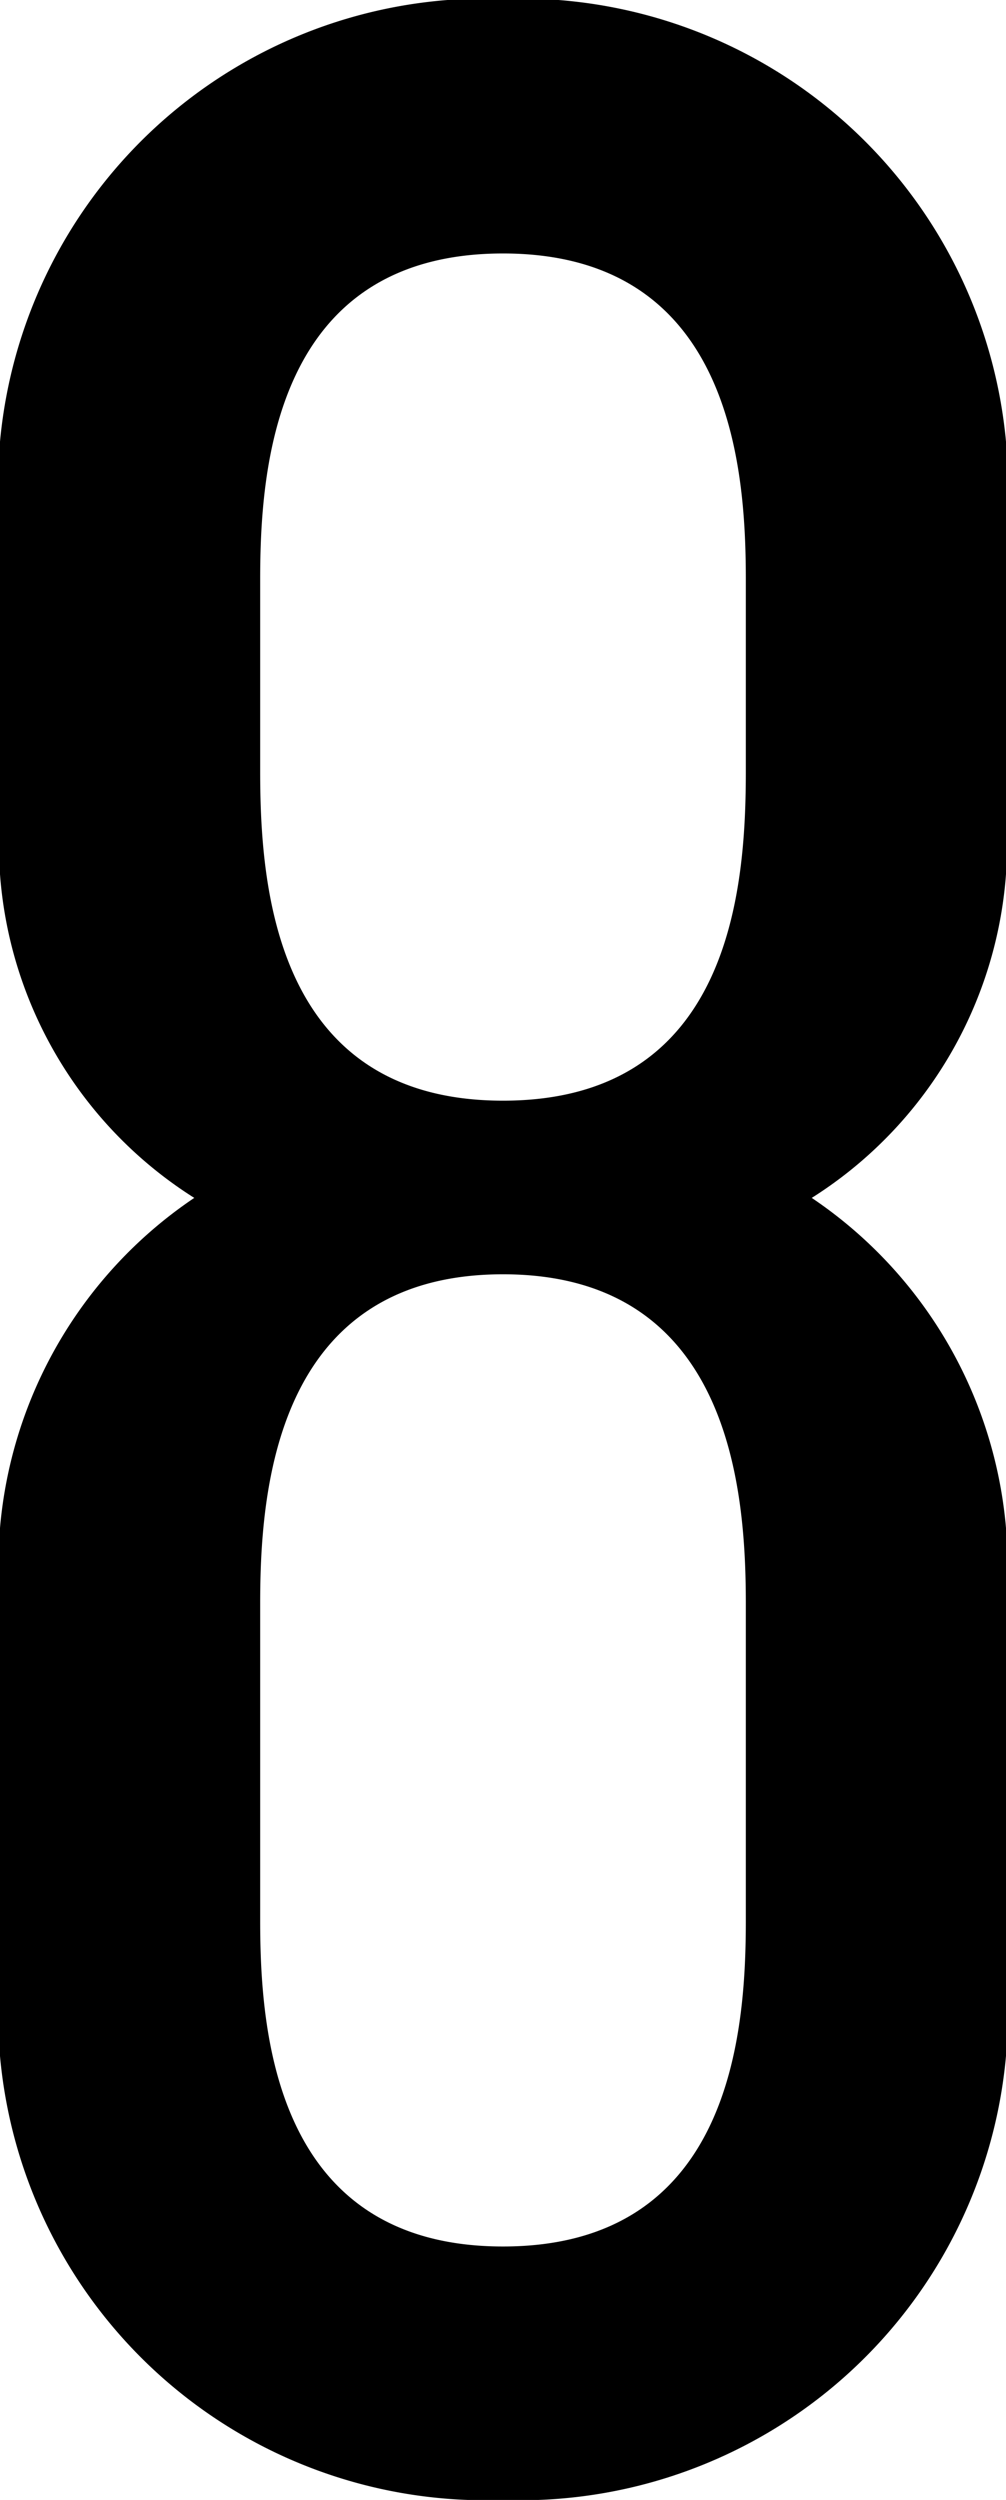
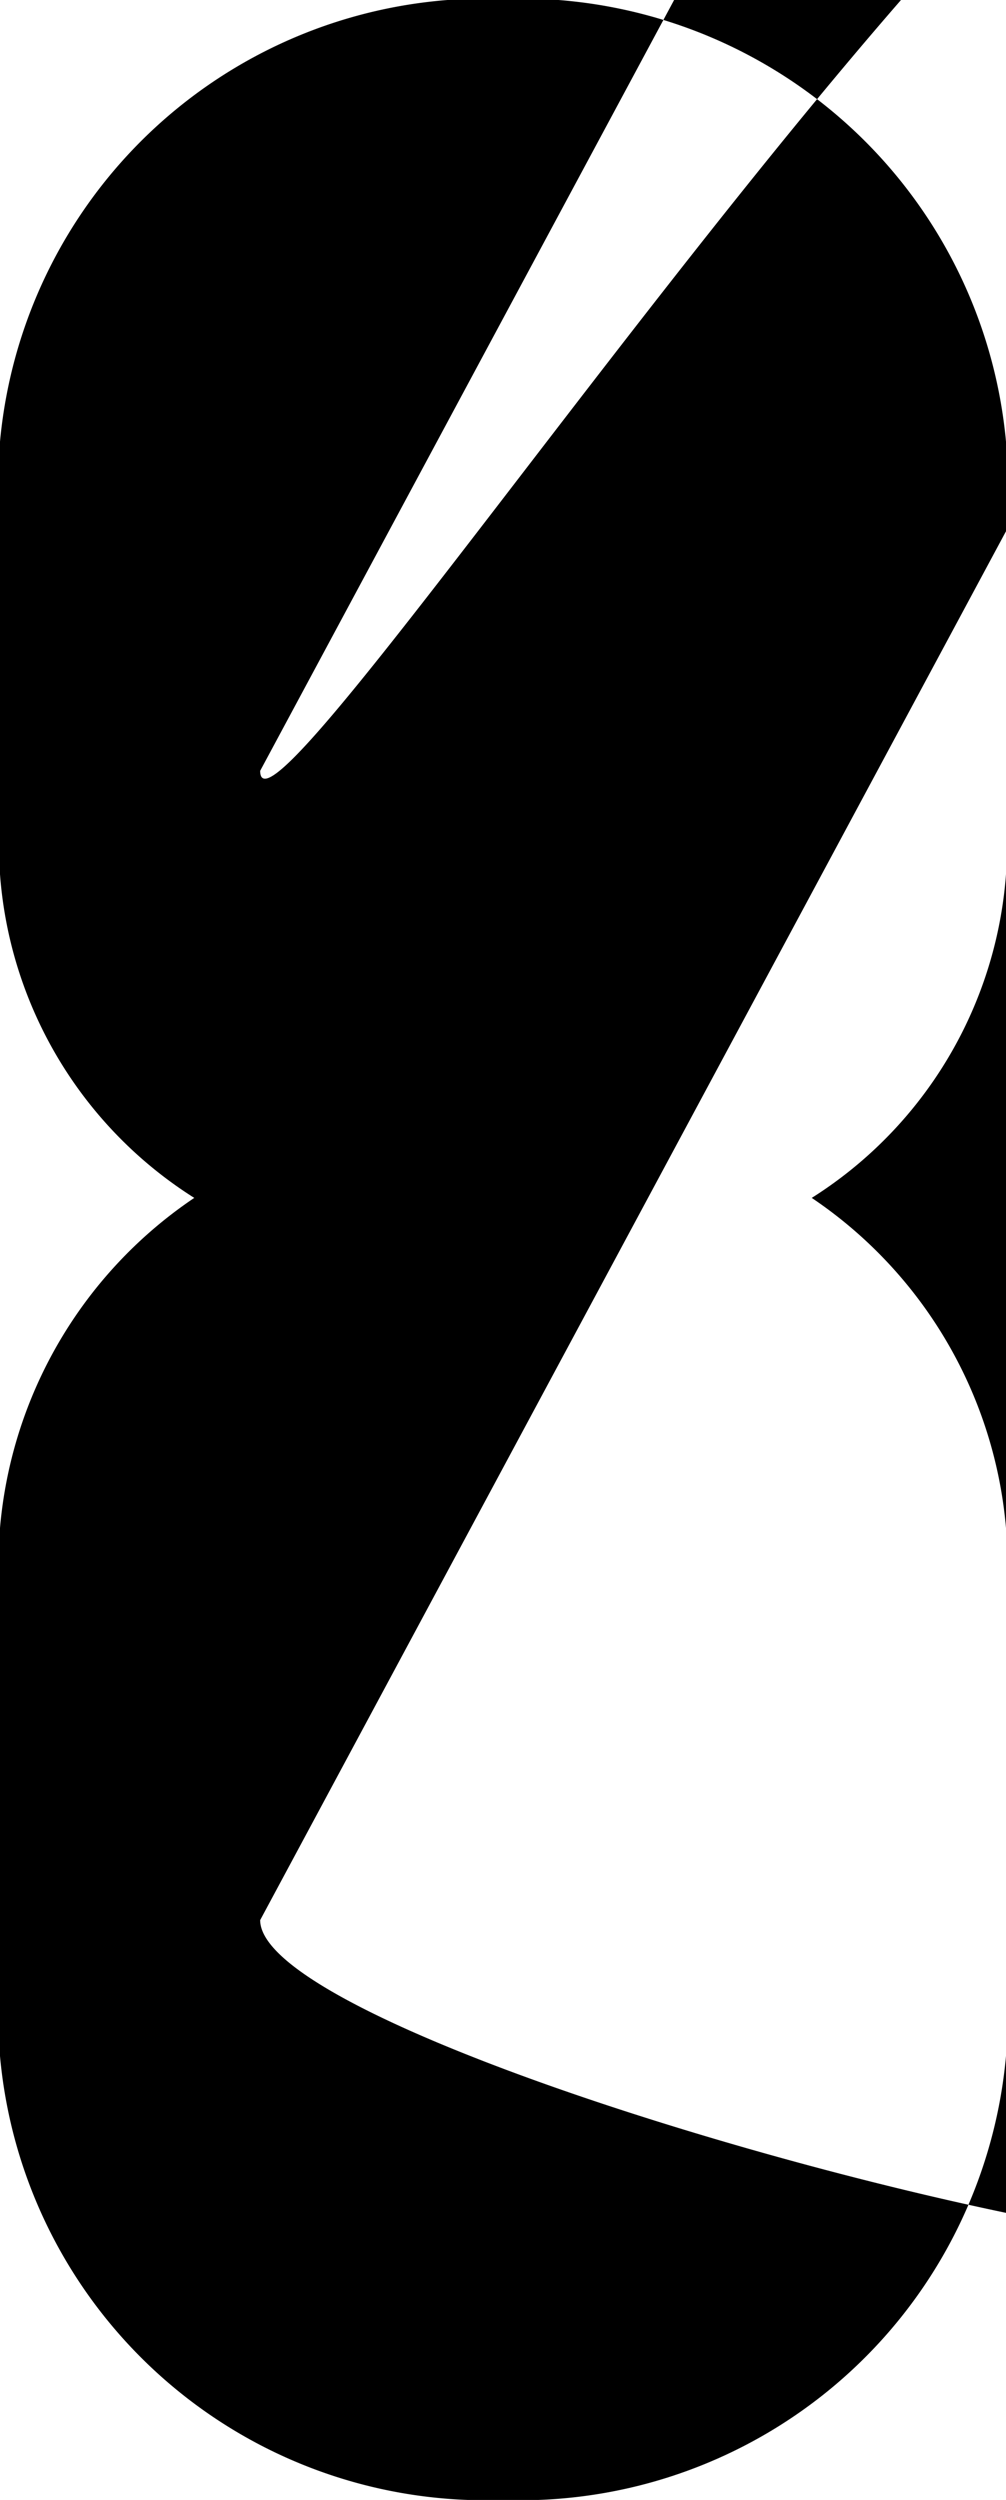
<svg xmlns="http://www.w3.org/2000/svg" width="4.35" height="10.8" viewBox="0 0 4.35 10.8">
-   <path d="M65.94-8.355a2.108,2.108,0,0,0-2.175-2.3,2.108,2.108,0,0,0-2.175,2.3V-7.14a1.811,1.811,0,0,0,.84,1.665,1.917,1.917,0,0,0-.84,1.755v1.575A2.108,2.108,0,0,0,63.765.15,2.108,2.108,0,0,0,65.94-2.145V-3.72a1.917,1.917,0,0,0-.84-1.755,1.811,1.811,0,0,0,.84-1.665Zm-3.225,6V-3.72c0-.48.06-1.425,1.05-1.425s1.05.945,1.05,1.425v1.365c0,.48-.06,1.41-1.05,1.41S62.715-1.875,62.715-2.355Zm0-4.965v-.825c0-.48.06-1.41,1.05-1.41s1.05.93,1.05,1.41v.825c0,.5-.06,1.425-1.05,1.425S62.715-6.825,62.715-7.32Z" transform="translate(-61.59 10.65)" />
+   <path d="M65.94-8.355a2.108,2.108,0,0,0-2.175-2.3,2.108,2.108,0,0,0-2.175,2.3V-7.14a1.811,1.811,0,0,0,.84,1.665,1.917,1.917,0,0,0-.84,1.755v1.575A2.108,2.108,0,0,0,63.765.15,2.108,2.108,0,0,0,65.94-2.145V-3.72a1.917,1.917,0,0,0-.84-1.755,1.811,1.811,0,0,0,.84-1.665ZV-3.72c0-.48.06-1.425,1.05-1.425s1.05.945,1.05,1.425v1.365c0,.48-.06,1.41-1.05,1.41S62.715-1.875,62.715-2.355Zm0-4.965v-.825c0-.48.06-1.41,1.05-1.41s1.05.93,1.05,1.41v.825c0,.5-.06,1.425-1.05,1.425S62.715-6.825,62.715-7.32Z" transform="translate(-61.59 10.65)" />
</svg>